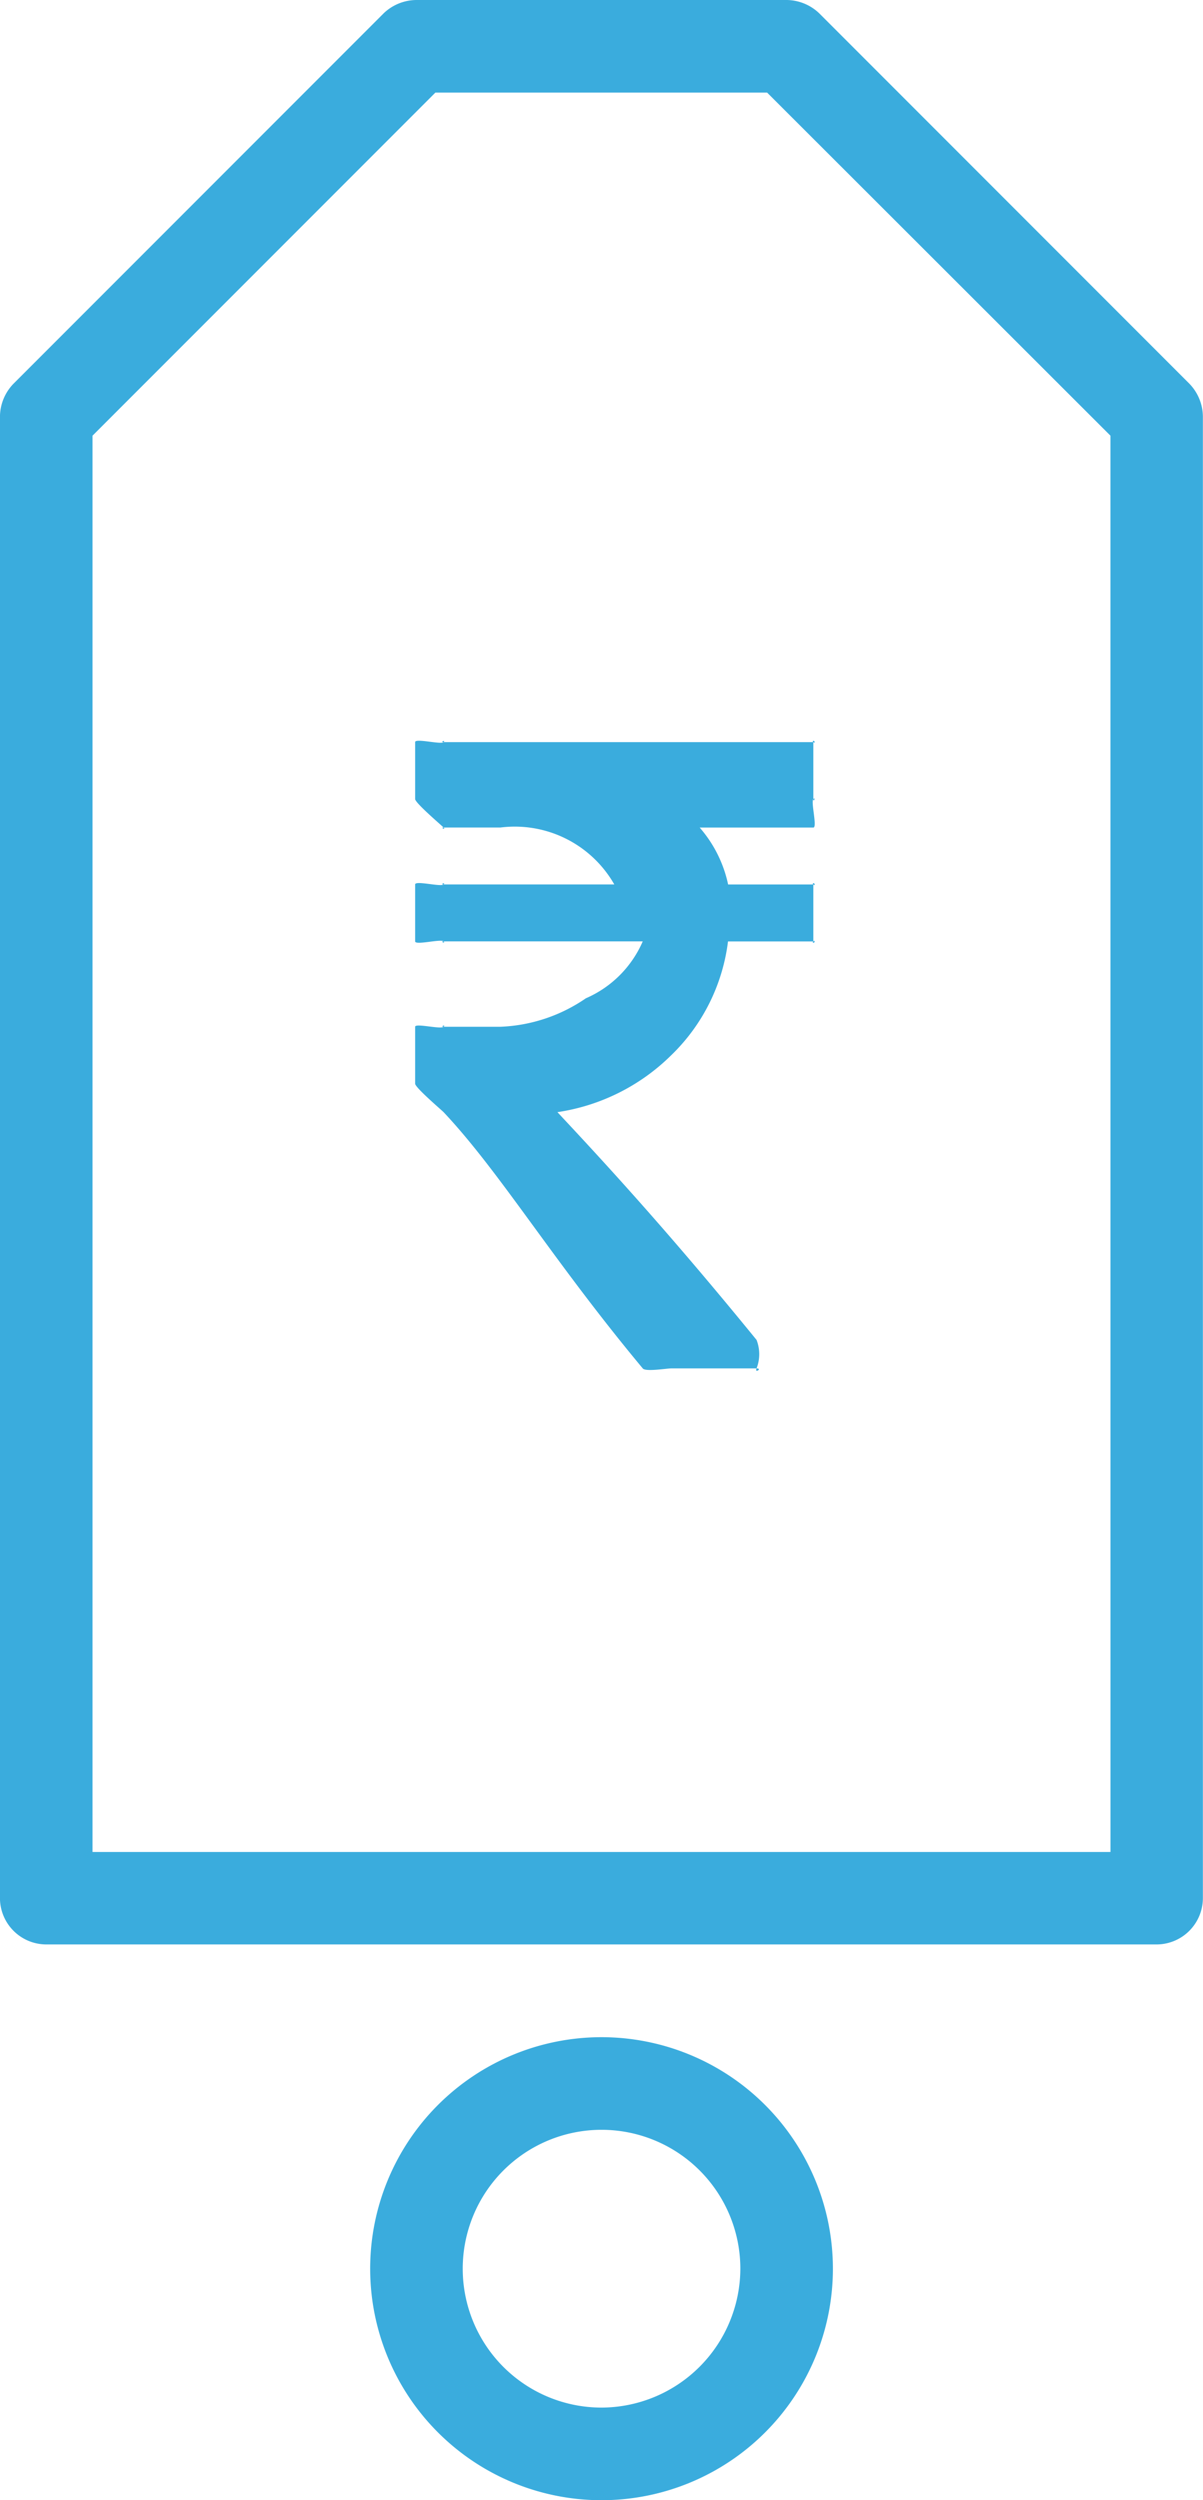
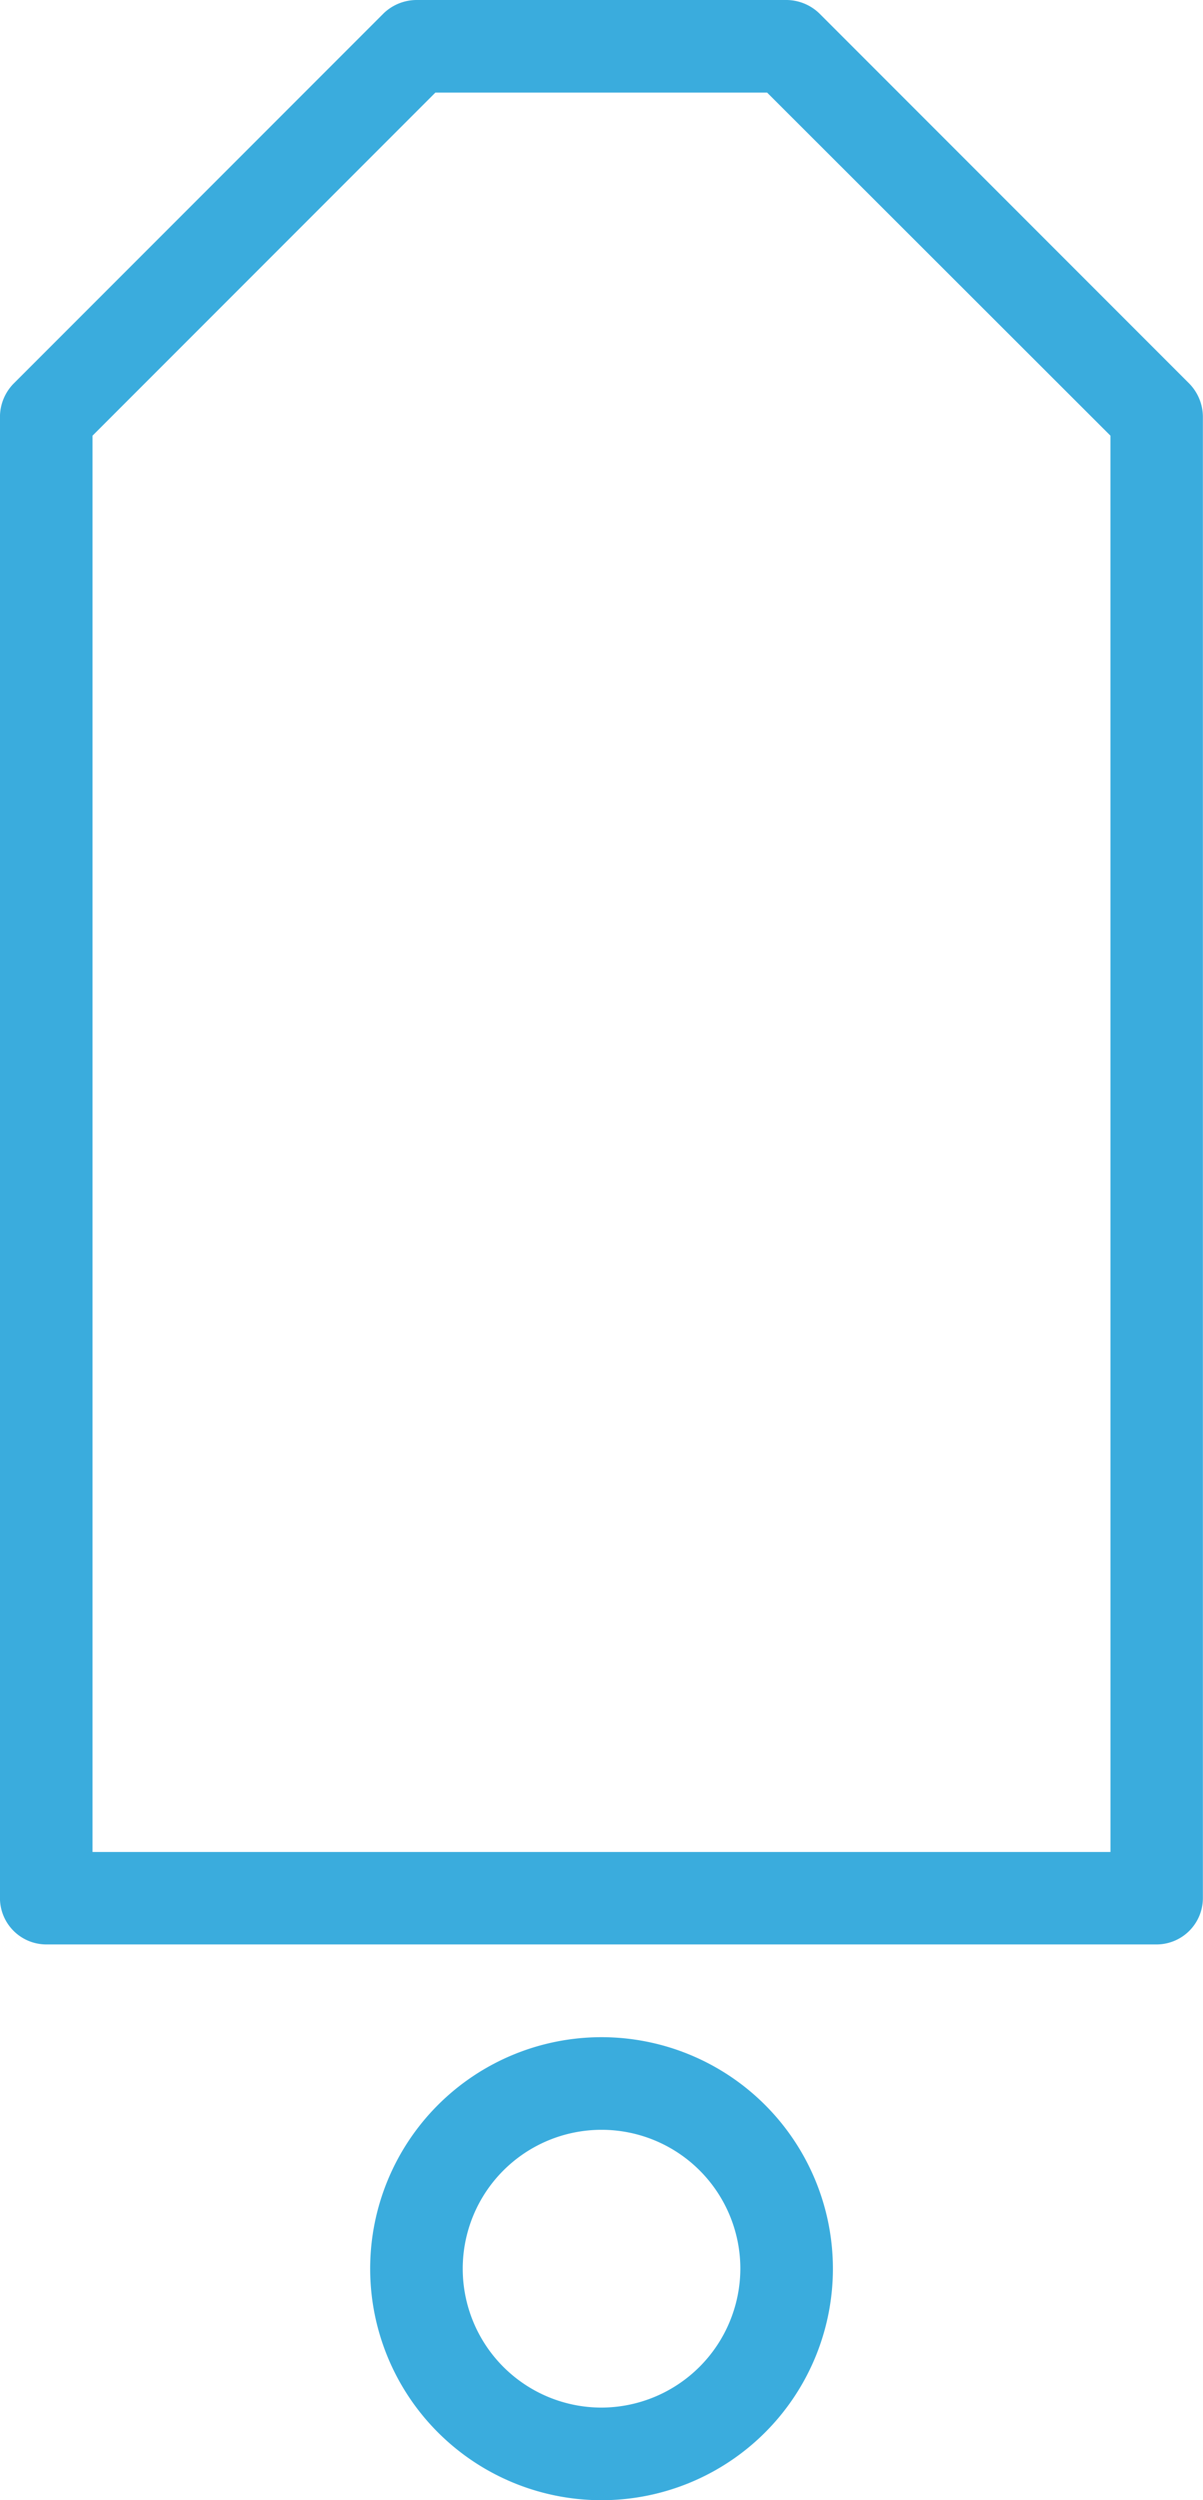
<svg xmlns="http://www.w3.org/2000/svg" width="31.296" height="65" viewBox="0 0 31.296 65">
  <g id="Group_701" data-name="Group 701" transform="translate(-806 -1058)">
    <g id="Group_700" data-name="Group 700">
      <g id="Group_699" data-name="Group 699">
        <g id="Group_588" data-name="Group 588" transform="translate(-1 -18)">
          <g id="noun_price_3034875" transform="translate(807 1076)">
            <g id="Group_587" data-name="Group 587" transform="translate(0 0)">
              <path id="Path_984" data-name="Path 984" d="M31.463,3h-9.63a1.243,1.243,0,0,0-.855.349l-9.63,9.63a1.243,1.243,0,0,0-.349.855V52.352a1.207,1.207,0,0,0,1.2,1.2H41.093a1.207,1.207,0,0,0,1.2-1.2V13.833a1.243,1.243,0,0,0-.349-.855l-9.63-9.63A1.243,1.243,0,0,0,31.463,3Zm8.426,48.148H13.407V14.327l8.919-8.919h8.631l8.931,8.919Z" transform="translate(-11 -3)" fill="#3AACDD" />
              <path id="Path_985" data-name="Path 985" d="M25.019,7a6.019,6.019,0,1,0,6.019,6.019A6.021,6.021,0,0,0,25.019,7Zm0,9.63a3.611,3.611,0,1,1,3.611-3.611A3.622,3.622,0,0,1,25.019,16.63Z" transform="translate(-9.37 45.963)" fill="#3AACDD" />
            </g>
          </g>
          <g id="rupee-indian" transform="translate(817.8 1095.259)">
            <g id="Group_359" data-name="Group 359" transform="translate(0 0)">
-               <path id="Path_42" data-name="Path 42" d="M82.8,3.771c-.069-.069.108,0,0,0H80.583a3.287,3.287,0,0,0-.74-1.48H82.8c.108,0-.069-.671,0-.74s0,.108,0,0V.07c0-.108.069.069,0,0s.108,0,0,0H73.181c-.108,0,.069-.069,0,0s-.74-.108-.74,0v1.48c0,.1.667.667.74.74s-.1,0,0,0h1.48a2.982,2.982,0,0,1,2.961,1.48H73.181c-.108,0,.069-.069,0,0s-.74-.108-.74,0v1.48c0,.108.671-.069.74,0s-.108,0,0,0h5.181a2.846,2.846,0,0,1-1.48,1.48,4.206,4.206,0,0,1-2.221.74h-1.48c-.1,0,.073-.073,0,0s-.74-.1-.74,0v1.48c0,.1.671.671.74.74,1.479,1.571,2.824,3.835,5.181,6.662.069.093.617,0,.74,0h2.221c.162,0-.061.139,0,0a1.021,1.021,0,0,0,0-.74c-2.249-2.758-3.895-4.55-5.181-5.922A5.32,5.32,0,0,0,79.1,8.213a4.961,4.961,0,0,0,1.48-2.961H82.8c.108,0-.069.069,0,0s0,.108,0,0V3.771C82.8,3.663,82.873,3.841,82.8,3.771Z" transform="translate(-72.441 -0.035)" fill="#3AACDD" />
-             </g>
+               </g>
          </g>
        </g>
      </g>
    </g>
  </g>
</svg>